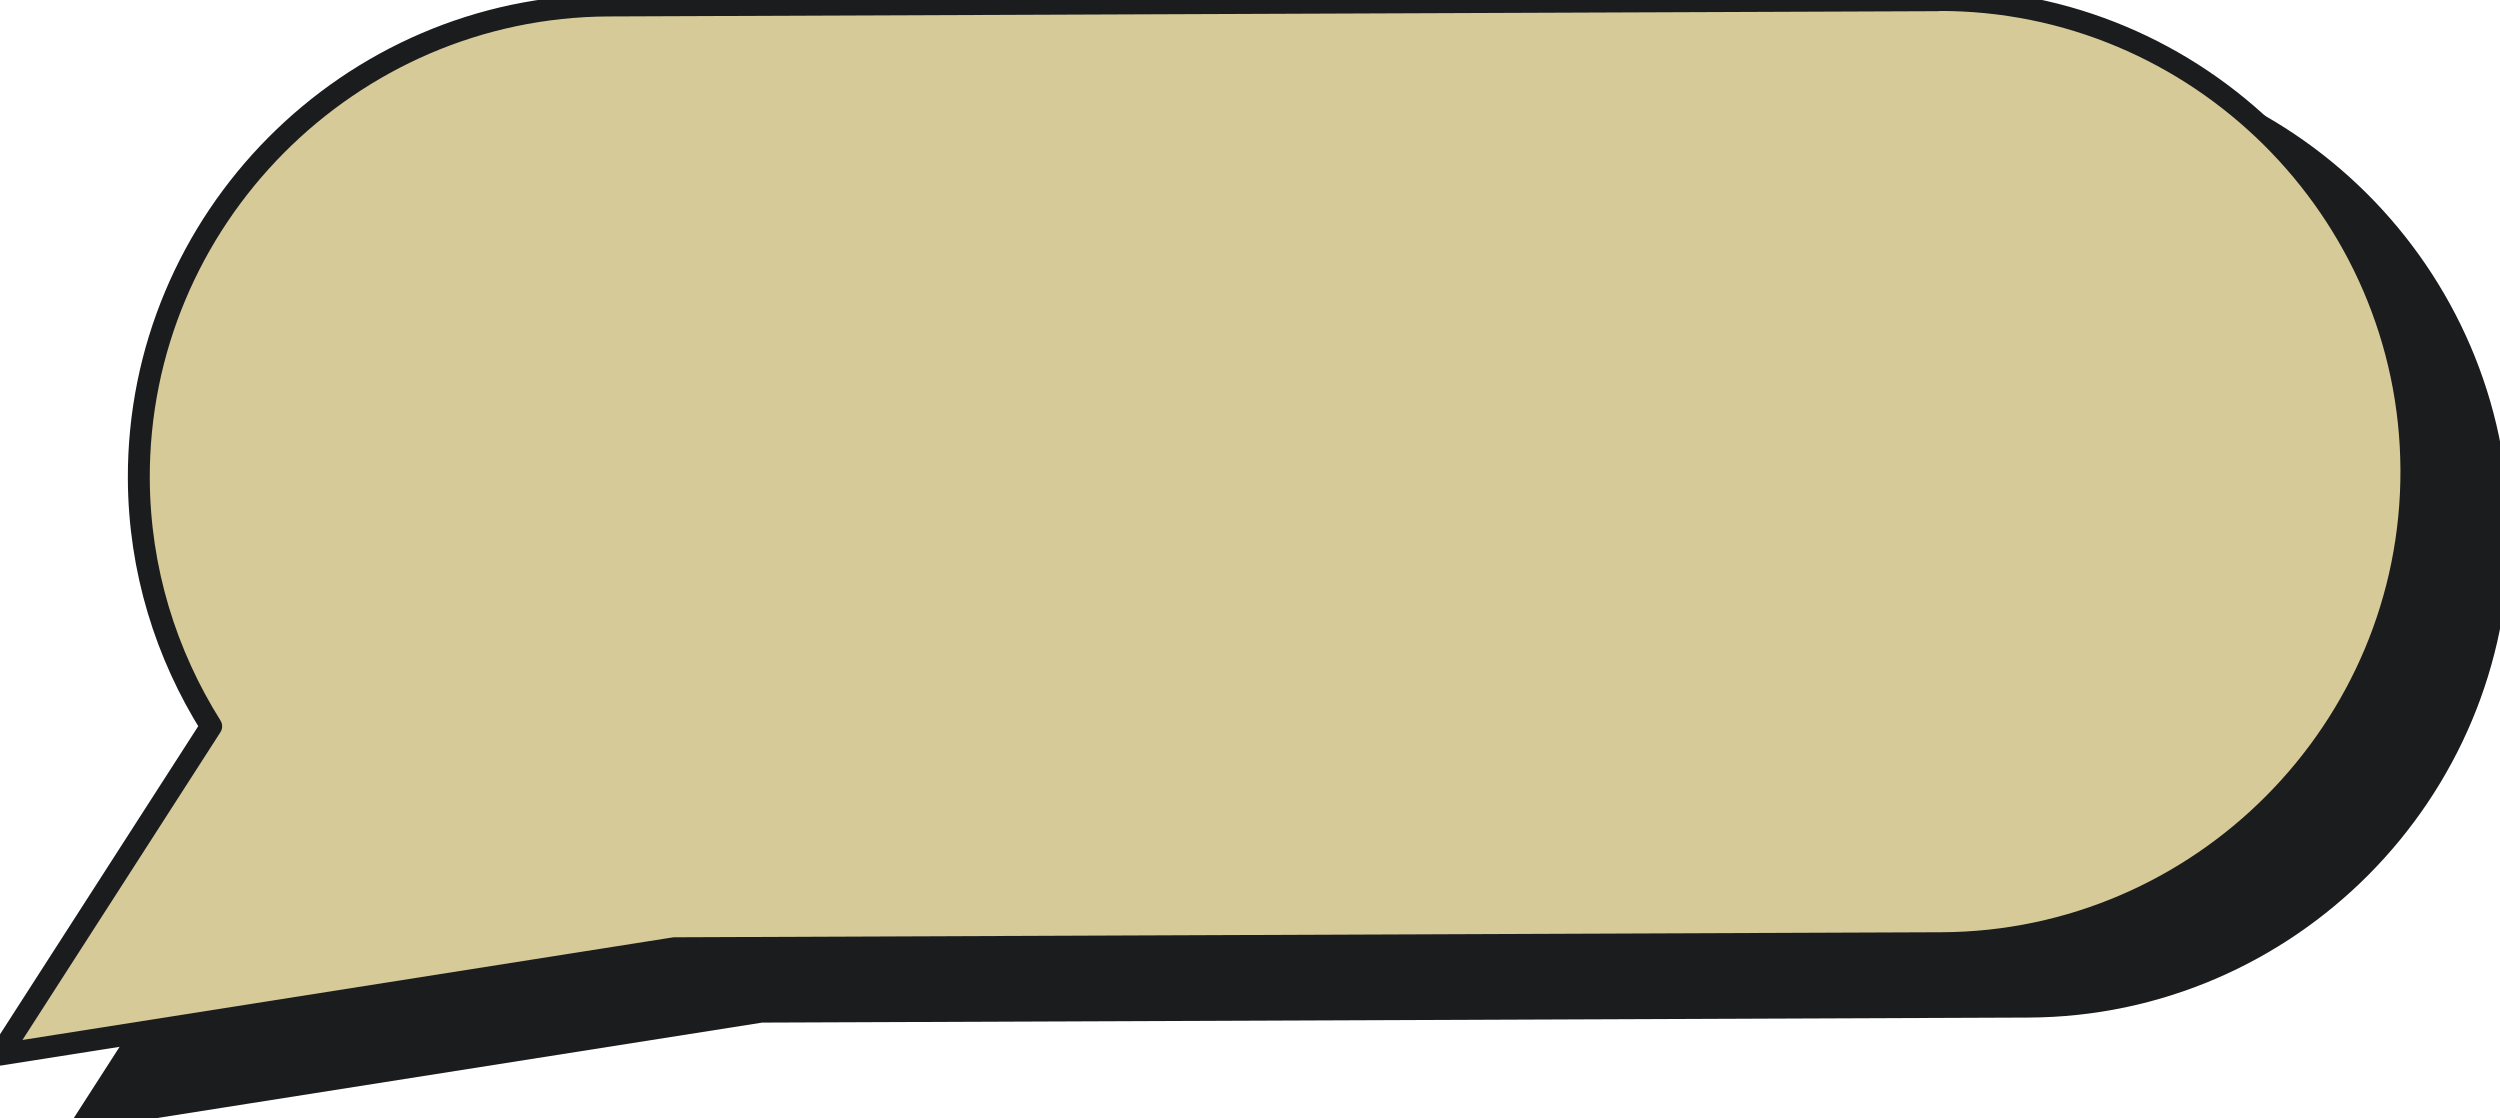
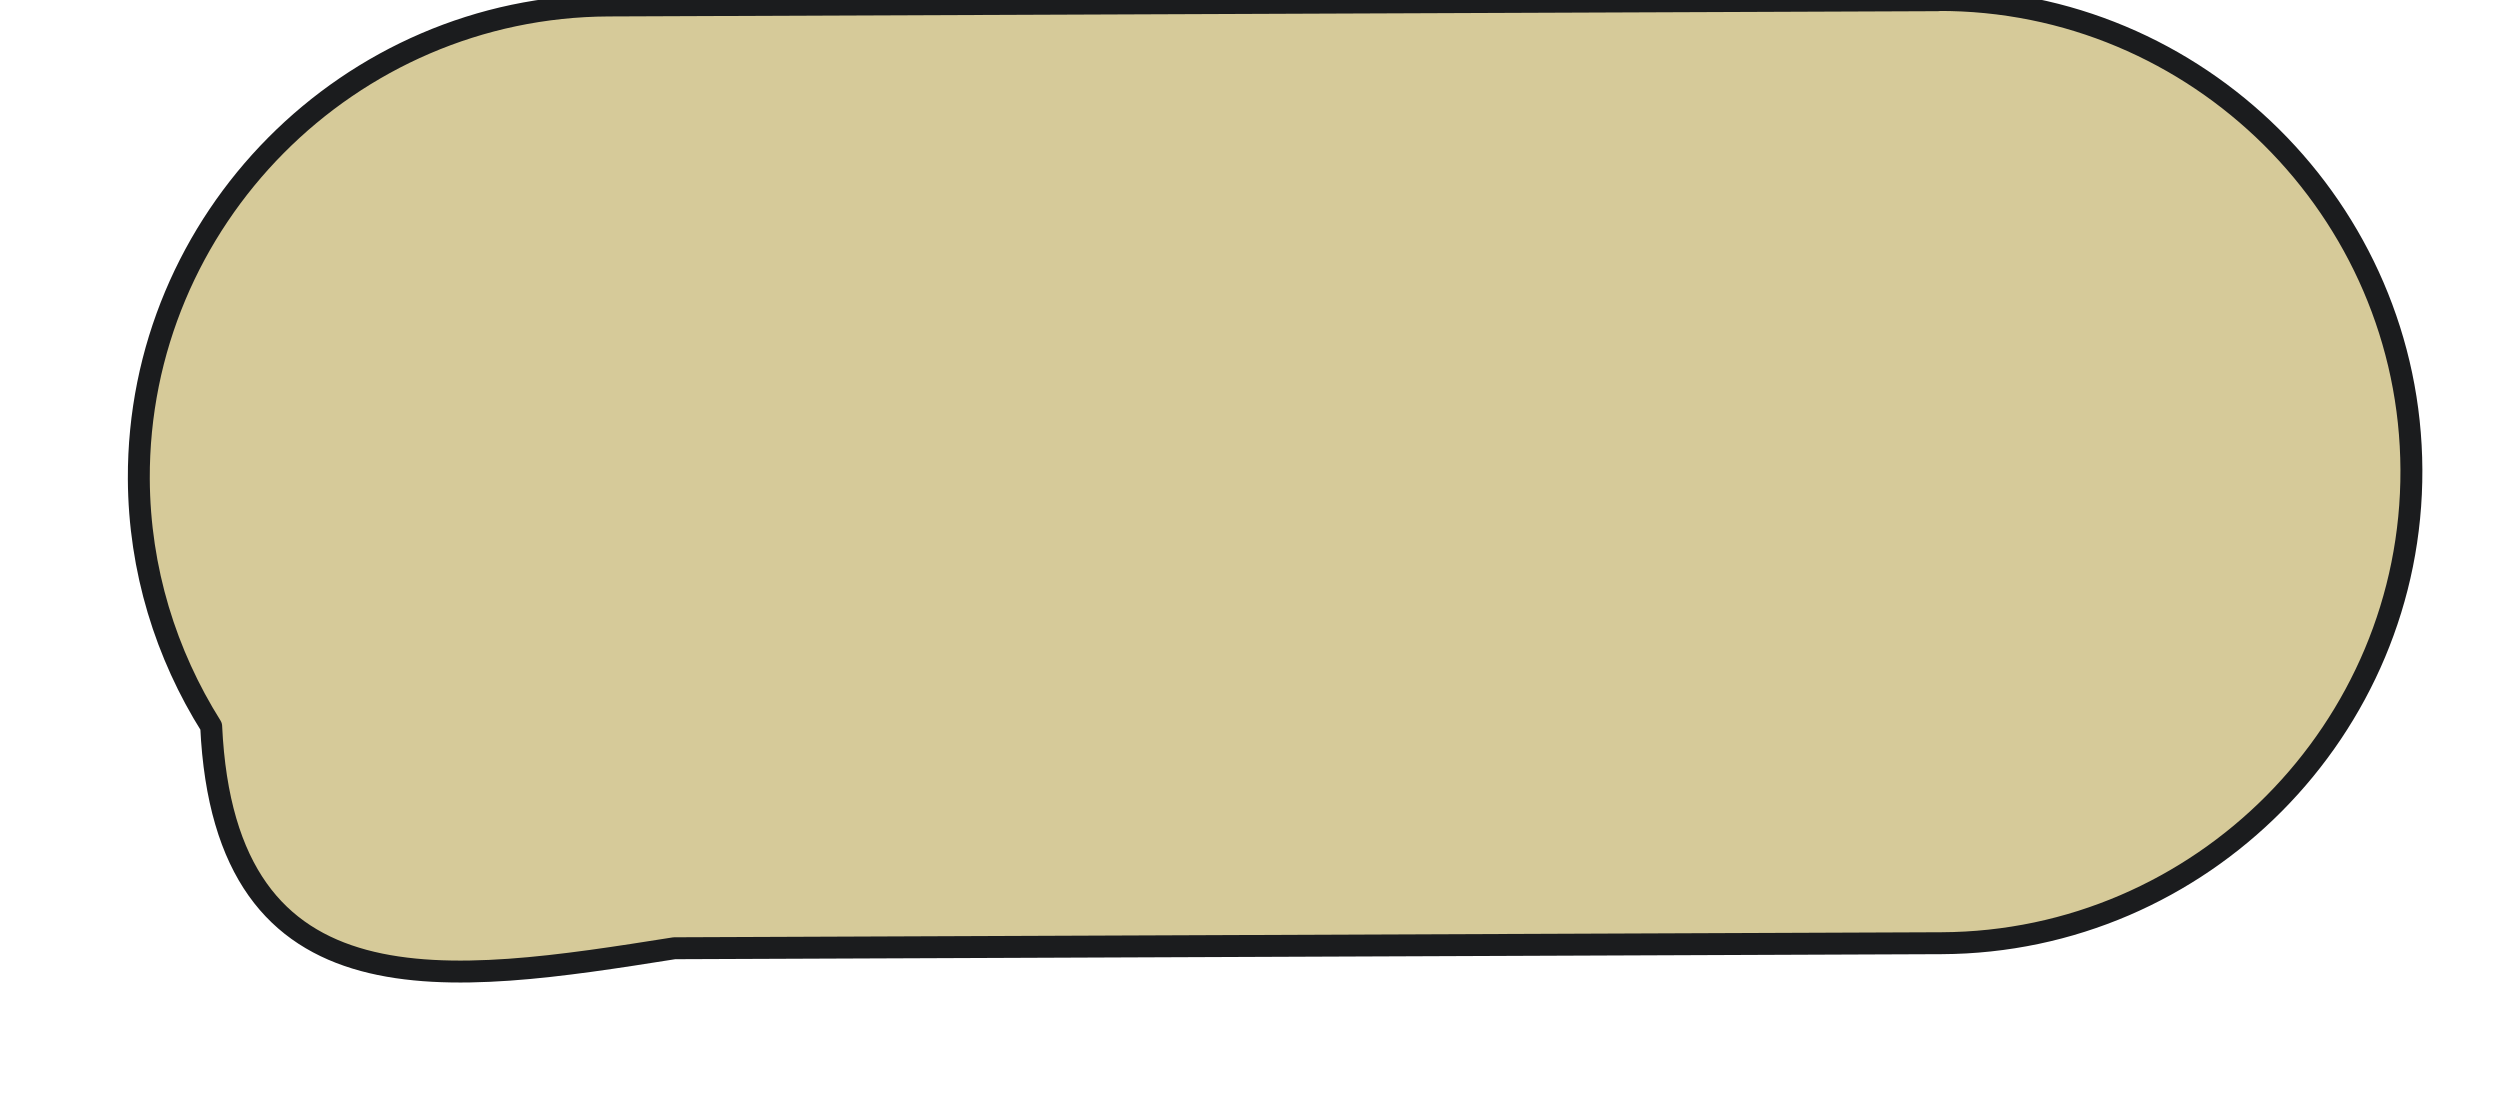
<svg xmlns="http://www.w3.org/2000/svg" width="114" height="51" viewBox="0 0 114 51" fill="none">
-   <path d="M92.33 2.901L31.71 3.141C19.88 3.191 10.24 12.901 10.29 24.731C10.31 28.871 11.53 32.731 13.59 36.011C10.38 41.001 7.17 45.991 3.96 50.981C14.21 49.361 24.46 47.751 34.71 46.131L92.5 45.901C104.33 45.851 113.97 36.141 113.92 24.311C113.87 12.481 104.16 2.841 92.33 2.891V2.901Z" fill="#1B1C1E" stroke="#1B1C1E" stroke-miterlimit="10" />
-   <path d="M88.37 0.01L27.75 0.25C15.92 0.3 6.28 10.01 6.33 21.84C6.35 25.98 7.57 29.84 9.63 33.12C6.42 38.11 3.21 43.1 0 48.09C10.25 46.47 20.5 44.86 30.75 43.24L88.54 43.01C100.37 42.96 110.01 33.25 109.96 21.42C109.91 9.59 100.2 -0.05 88.37 0V0.01Z" fill="#D6CA99" stroke="#1B1C1E" stroke-linecap="round" stroke-linejoin="round" />
+   <path d="M88.37 0.01L27.75 0.25C15.92 0.3 6.28 10.01 6.33 21.84C6.35 25.98 7.57 29.84 9.63 33.12C10.25 46.47 20.5 44.86 30.75 43.24L88.54 43.01C100.37 42.96 110.01 33.25 109.96 21.42C109.91 9.59 100.2 -0.05 88.37 0V0.01Z" fill="#D6CA99" stroke="#1B1C1E" stroke-linecap="round" stroke-linejoin="round" />
</svg>